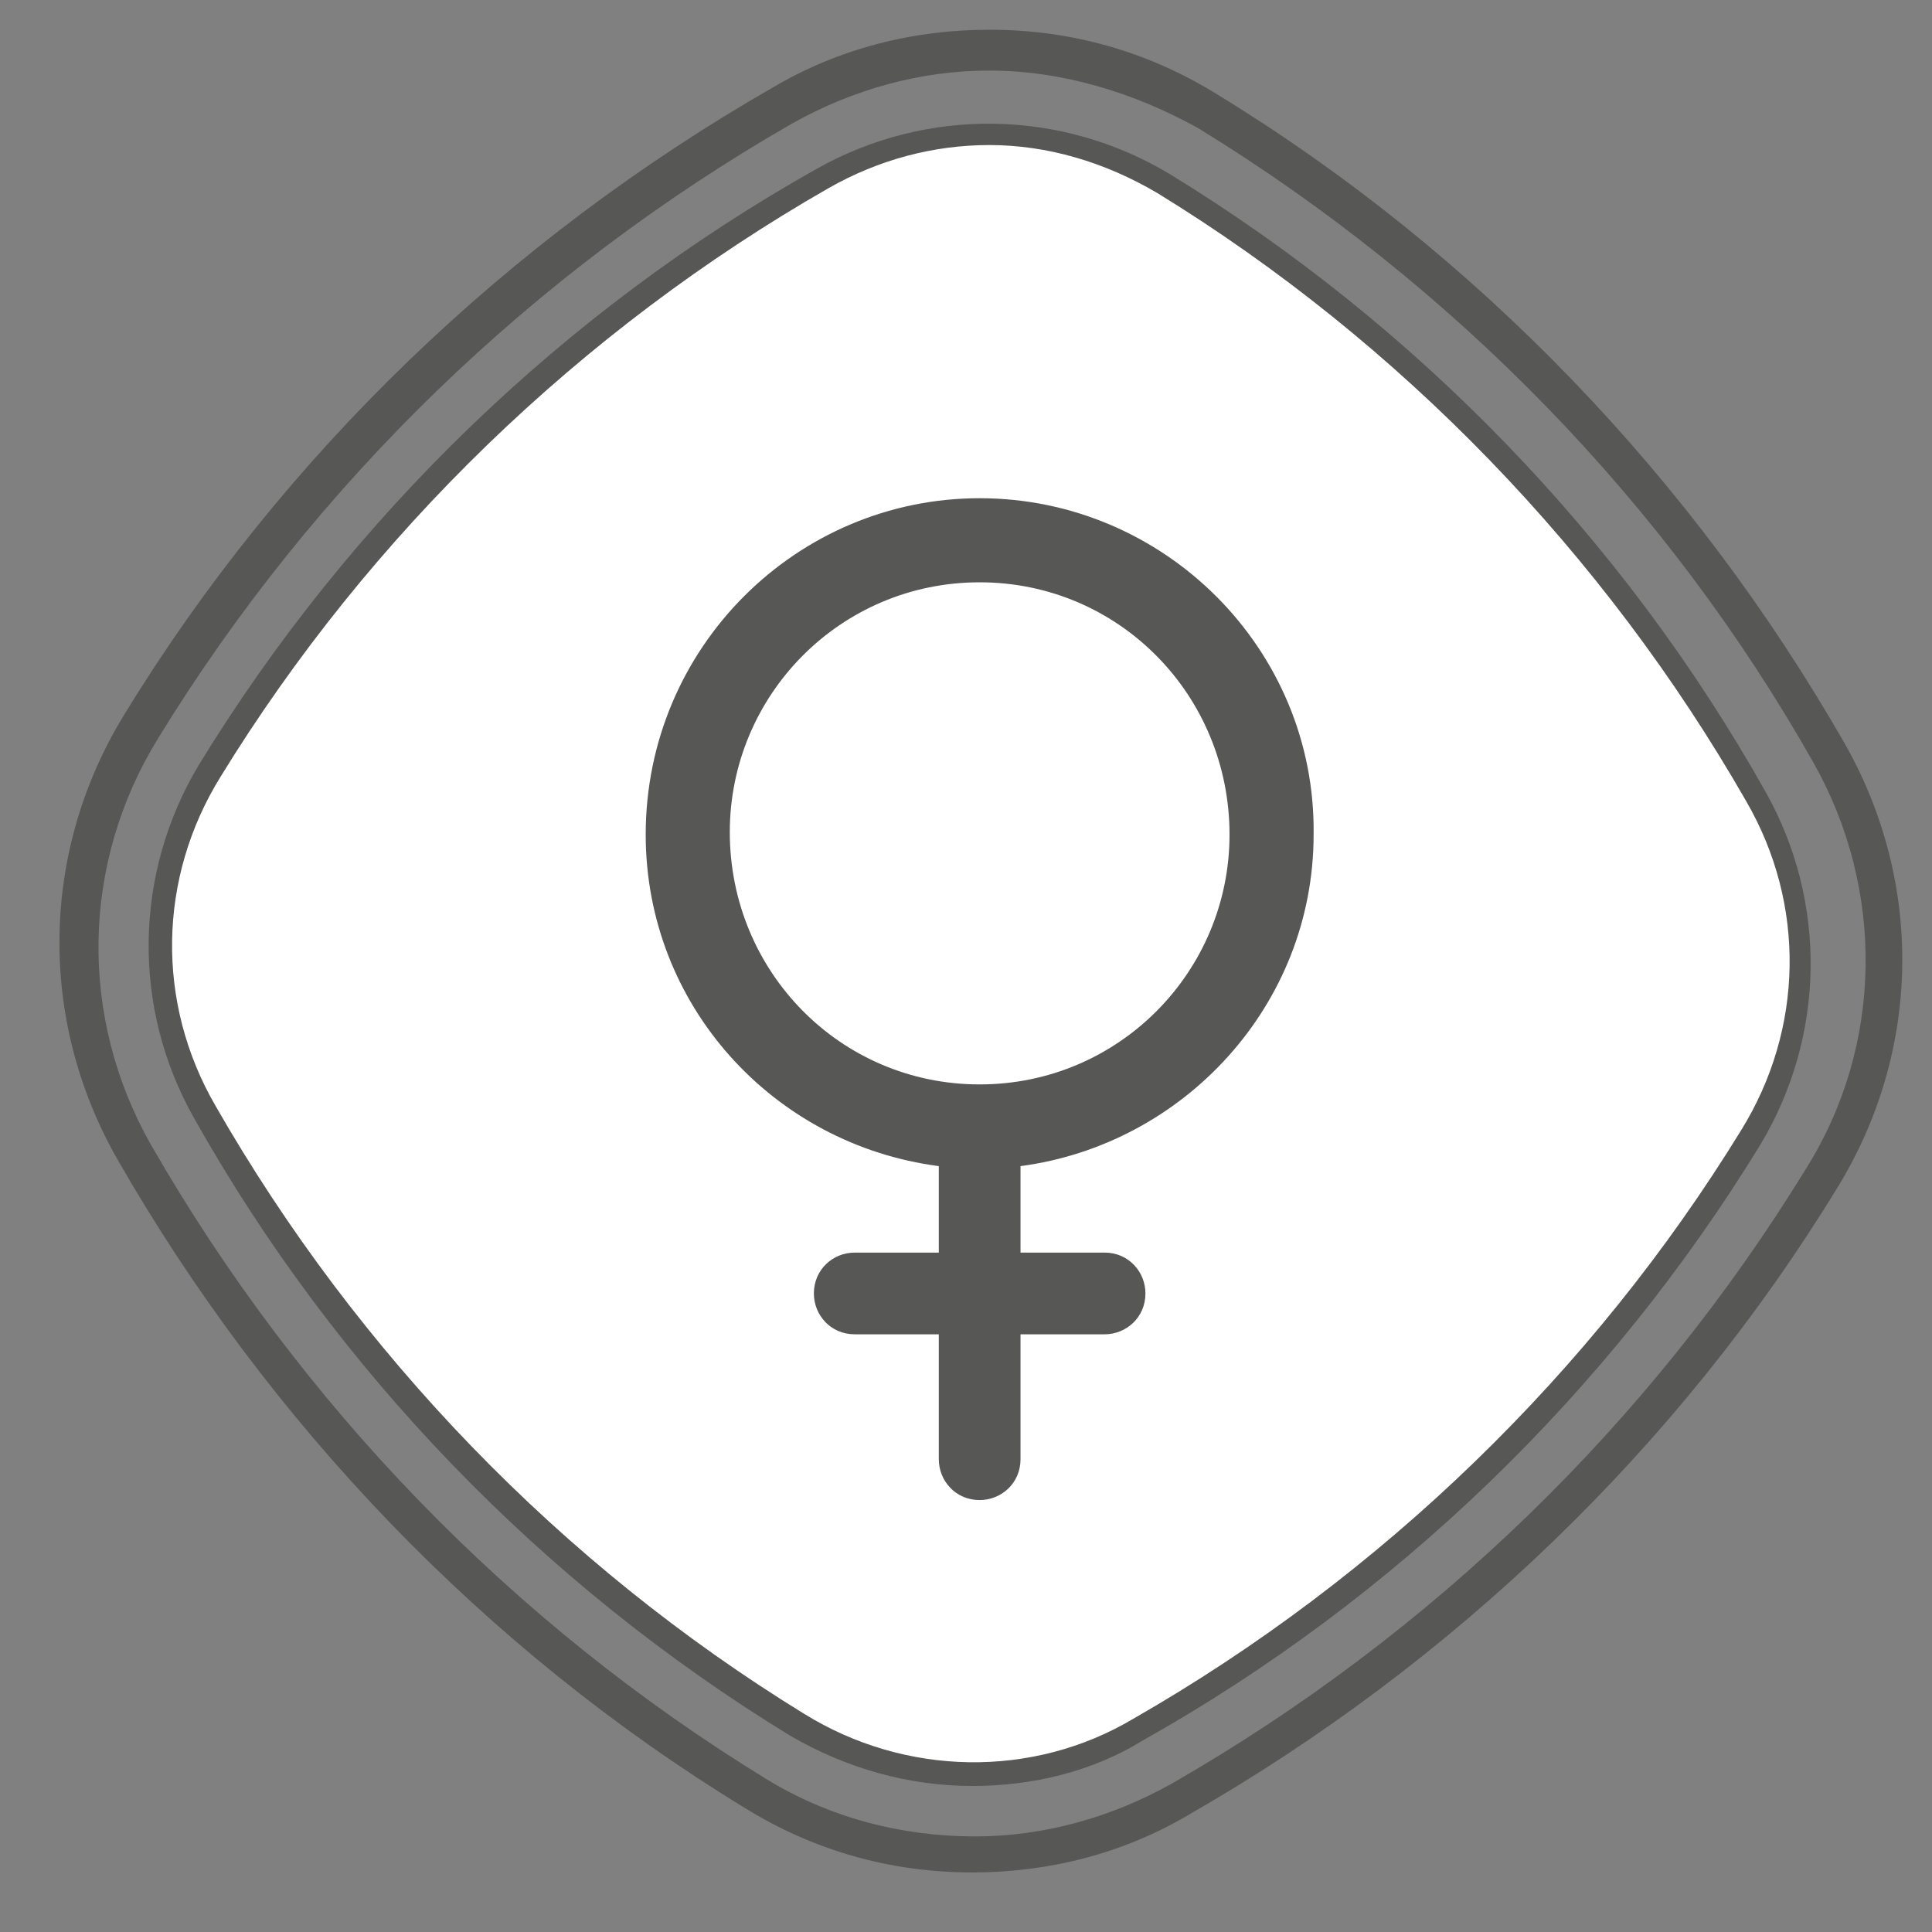
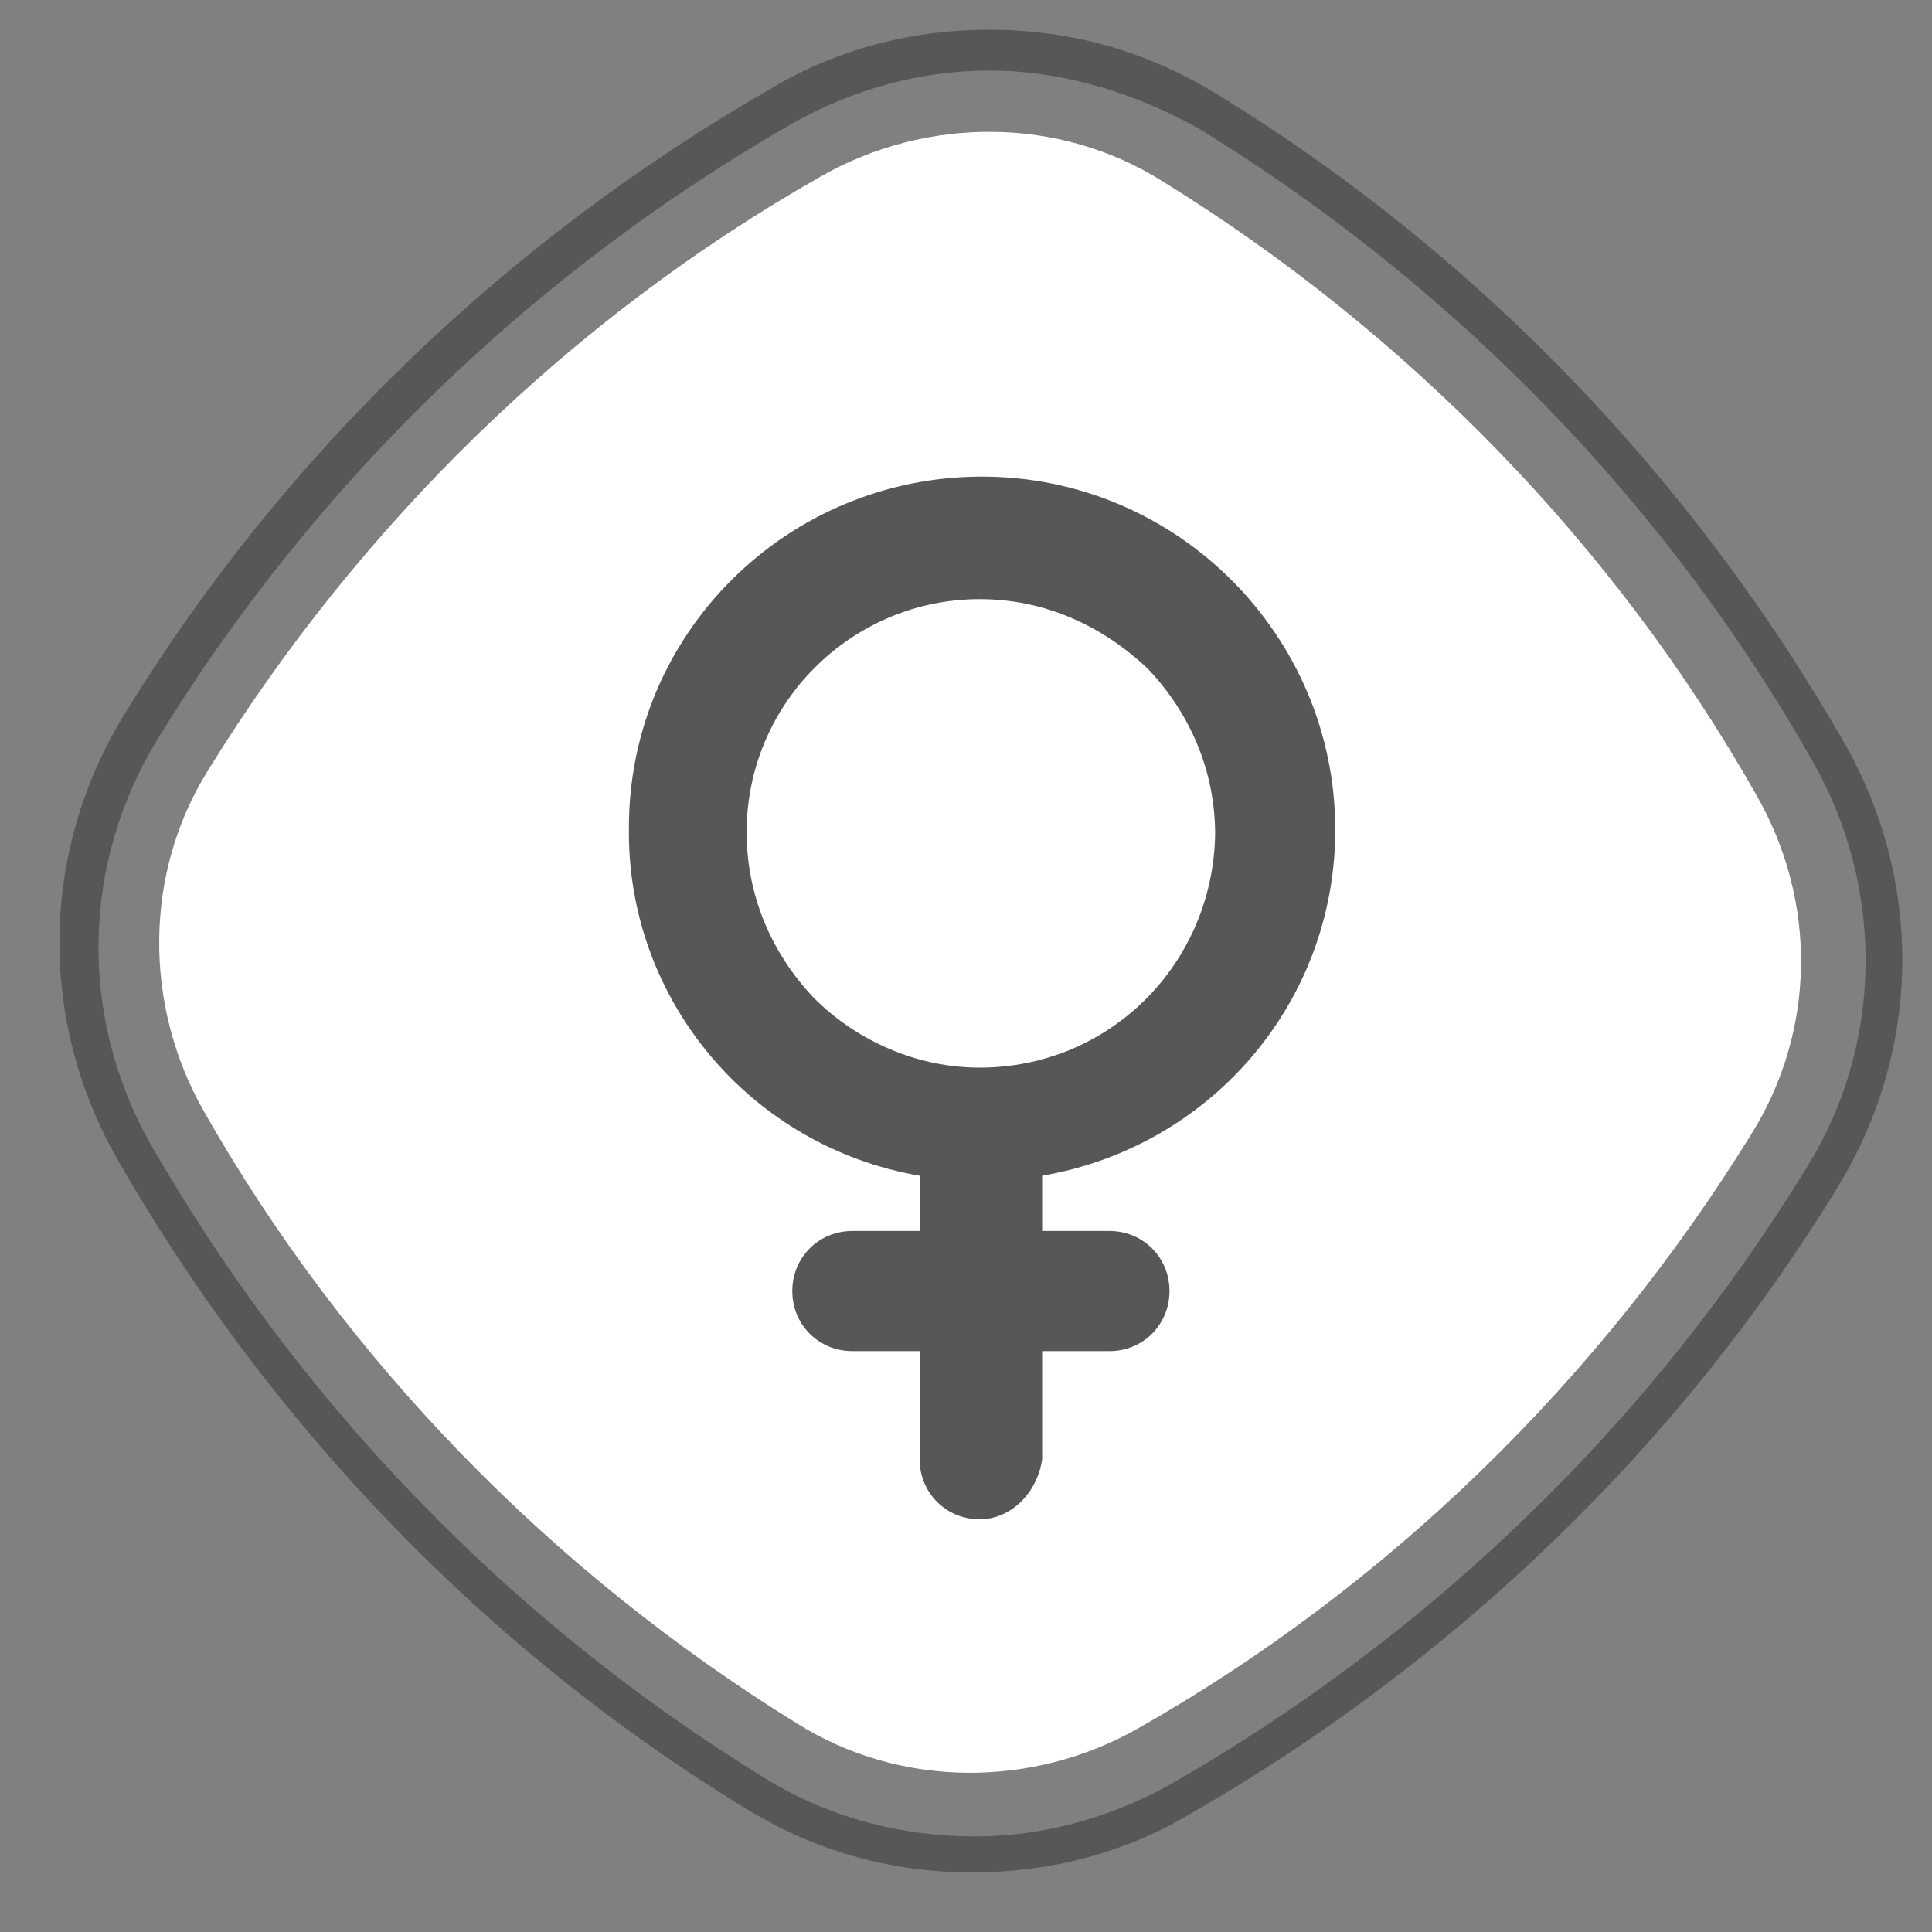
<svg xmlns="http://www.w3.org/2000/svg" width="65" height="65" viewBox="0 0 65 65" fill="none">
  <rect x="0" y="0" width="65" height="65" fill="#808080" stroke="none" />
  <path d="M32.717 62.996C29.969 62.996 27.382 62.269 25.038 60.814C16.309 55.479 9.034 47.881 3.942 38.99C1.274 34.302 1.355 28.644 4.184 24.037C9.519 15.307 17.117 8.032 26.008 2.94C28.191 1.647 30.696 1 33.283 1C36.031 1 38.618 1.727 40.962 3.182C49.691 8.517 56.966 16.115 62.058 25.006C64.726 29.695 64.645 35.353 61.816 39.96C56.481 48.69 48.883 55.964 39.992 61.056C37.809 62.35 35.304 62.996 32.717 62.996ZM33.283 2.374C30.939 2.374 28.676 3.021 26.655 4.152C17.925 9.164 10.57 16.277 5.316 24.845C2.729 29.048 2.648 34.221 5.073 38.505C10.085 47.235 17.198 54.59 25.766 59.844C27.867 61.137 30.292 61.784 32.798 61.784C35.142 61.784 37.405 61.137 39.426 60.006C48.156 54.994 55.511 47.881 60.765 39.313C63.352 35.191 63.432 29.937 61.008 25.653C56.077 16.924 48.883 9.568 40.315 4.314C38.133 3.102 35.708 2.374 33.283 2.374Z" fill="#575756" />
  <path d="M59.067 26.704C54.298 18.298 47.347 11.185 39.102 6.093C35.627 3.91 31.181 3.91 27.625 5.931C19.218 10.7 12.105 17.651 7.013 25.896C4.831 29.372 4.831 33.817 6.851 37.374C11.62 45.78 18.572 52.893 26.816 57.985C30.292 60.168 34.738 60.168 38.294 58.147C46.7 53.378 53.813 46.427 58.906 38.182C61.088 34.706 61.169 30.342 59.067 26.704Z" fill="white" />
-   <path d="M32.717 60.087C30.615 60.087 28.514 59.521 26.574 58.389C18.248 53.297 11.297 46.103 6.528 37.616C4.426 33.898 4.507 29.372 6.69 25.734C11.782 17.409 18.976 10.457 27.463 5.688C31.181 3.587 35.708 3.668 39.345 5.85C47.67 10.942 54.622 18.136 59.391 26.623C61.492 30.341 61.411 34.868 59.229 38.505C54.137 46.831 46.943 53.782 38.456 58.551C36.758 59.602 34.737 60.087 32.717 60.087ZM33.283 4.88C31.424 4.88 29.564 5.365 27.867 6.335C19.541 11.104 12.428 17.974 7.417 26.138C5.315 29.533 5.235 33.736 7.255 37.212C12.024 45.537 18.895 52.65 27.059 57.662C30.453 59.763 34.737 59.844 38.132 57.824C46.458 53.055 53.571 46.184 58.582 38.02C60.684 34.625 60.765 30.422 58.744 26.947C53.975 18.621 47.105 11.508 38.941 6.497C37.162 5.446 35.222 4.88 33.283 4.88Z" fill="#575756" />
  <path fill-rule="evenodd" clip-rule="evenodd" d="M32.961 51.115C31.829 51.115 30.94 50.226 30.94 49.094V45.457H28.677C27.545 45.457 26.656 44.568 26.656 43.436C26.656 42.304 27.545 41.415 28.677 41.415H30.94V39.556C25.282 38.586 21.078 33.656 21.159 27.836C21.159 21.289 26.494 16.035 33.041 16.035C39.589 16.035 44.923 21.369 44.923 27.917C44.923 33.736 40.72 38.586 35.062 39.556V41.415H37.325C38.457 41.415 39.346 42.304 39.346 43.436C39.346 44.568 38.457 45.457 37.325 45.457H35.062V49.094C34.9 50.226 34.011 51.115 32.961 51.115ZM32.961 20.157C28.677 20.157 25.12 23.633 25.12 27.997C25.12 30.099 25.928 32.039 27.383 33.575C28.838 35.03 30.859 35.919 32.961 35.919C37.325 35.919 40.801 32.443 40.882 28.078C40.882 25.977 40.074 24.037 38.619 22.501C37.083 21.046 35.143 20.157 32.961 20.157Z" fill="#575756" />
-   <path d="M32.959 16.762C33.04 16.762 33.04 16.762 32.959 16.762C39.183 16.762 44.276 21.854 44.195 28.078C44.195 33.817 39.83 38.505 34.334 39.233V42.142H37.163C37.971 42.142 38.537 42.789 38.537 43.517C38.537 44.325 37.89 44.891 37.163 44.891H34.334V49.094C34.334 49.902 33.687 50.468 32.959 50.468C32.151 50.468 31.585 49.821 31.585 49.094V44.891H28.756C27.948 44.891 27.382 44.244 27.382 43.517C27.382 42.708 28.029 42.142 28.756 42.142H31.585V39.233C26.008 38.505 21.724 33.817 21.724 28.078C21.724 21.773 26.816 16.762 32.959 16.762ZM32.959 36.484C37.648 36.484 41.366 32.685 41.366 28.078C41.366 23.39 37.648 19.591 32.959 19.591C28.271 19.591 24.553 23.39 24.553 27.997C24.553 32.685 28.271 36.484 32.959 36.484ZM32.959 15.63C26.089 15.63 20.512 21.208 20.512 27.997C20.512 33.898 24.634 38.99 30.292 40.203V40.93H28.675C27.221 40.93 26.089 42.062 26.089 43.517C26.089 44.244 26.331 44.891 26.817 45.376C27.301 45.861 27.948 46.103 28.675 46.103H30.292V49.175C30.292 49.902 30.535 50.549 31.02 51.034C31.505 51.519 32.151 51.761 32.879 51.761C34.334 51.761 35.465 50.63 35.465 49.175V46.103H37.082C38.537 46.103 39.668 44.972 39.668 43.517C39.668 42.789 39.426 42.142 38.941 41.658C38.456 41.173 37.809 40.93 37.082 40.93H35.465V40.203C41.123 38.99 45.327 33.979 45.327 28.078C45.327 24.764 44.033 21.612 41.689 19.268C39.426 16.924 36.354 15.63 32.959 15.63ZM32.959 36.484V35.353C28.918 35.353 25.685 32.039 25.685 28.078C25.685 24.117 28.999 20.803 32.959 20.803C34.899 20.803 36.758 21.531 38.133 22.986C39.507 24.36 40.234 26.219 40.234 28.159C40.234 32.12 36.92 35.434 32.959 35.434V36.484Z" fill="white" />
</svg>